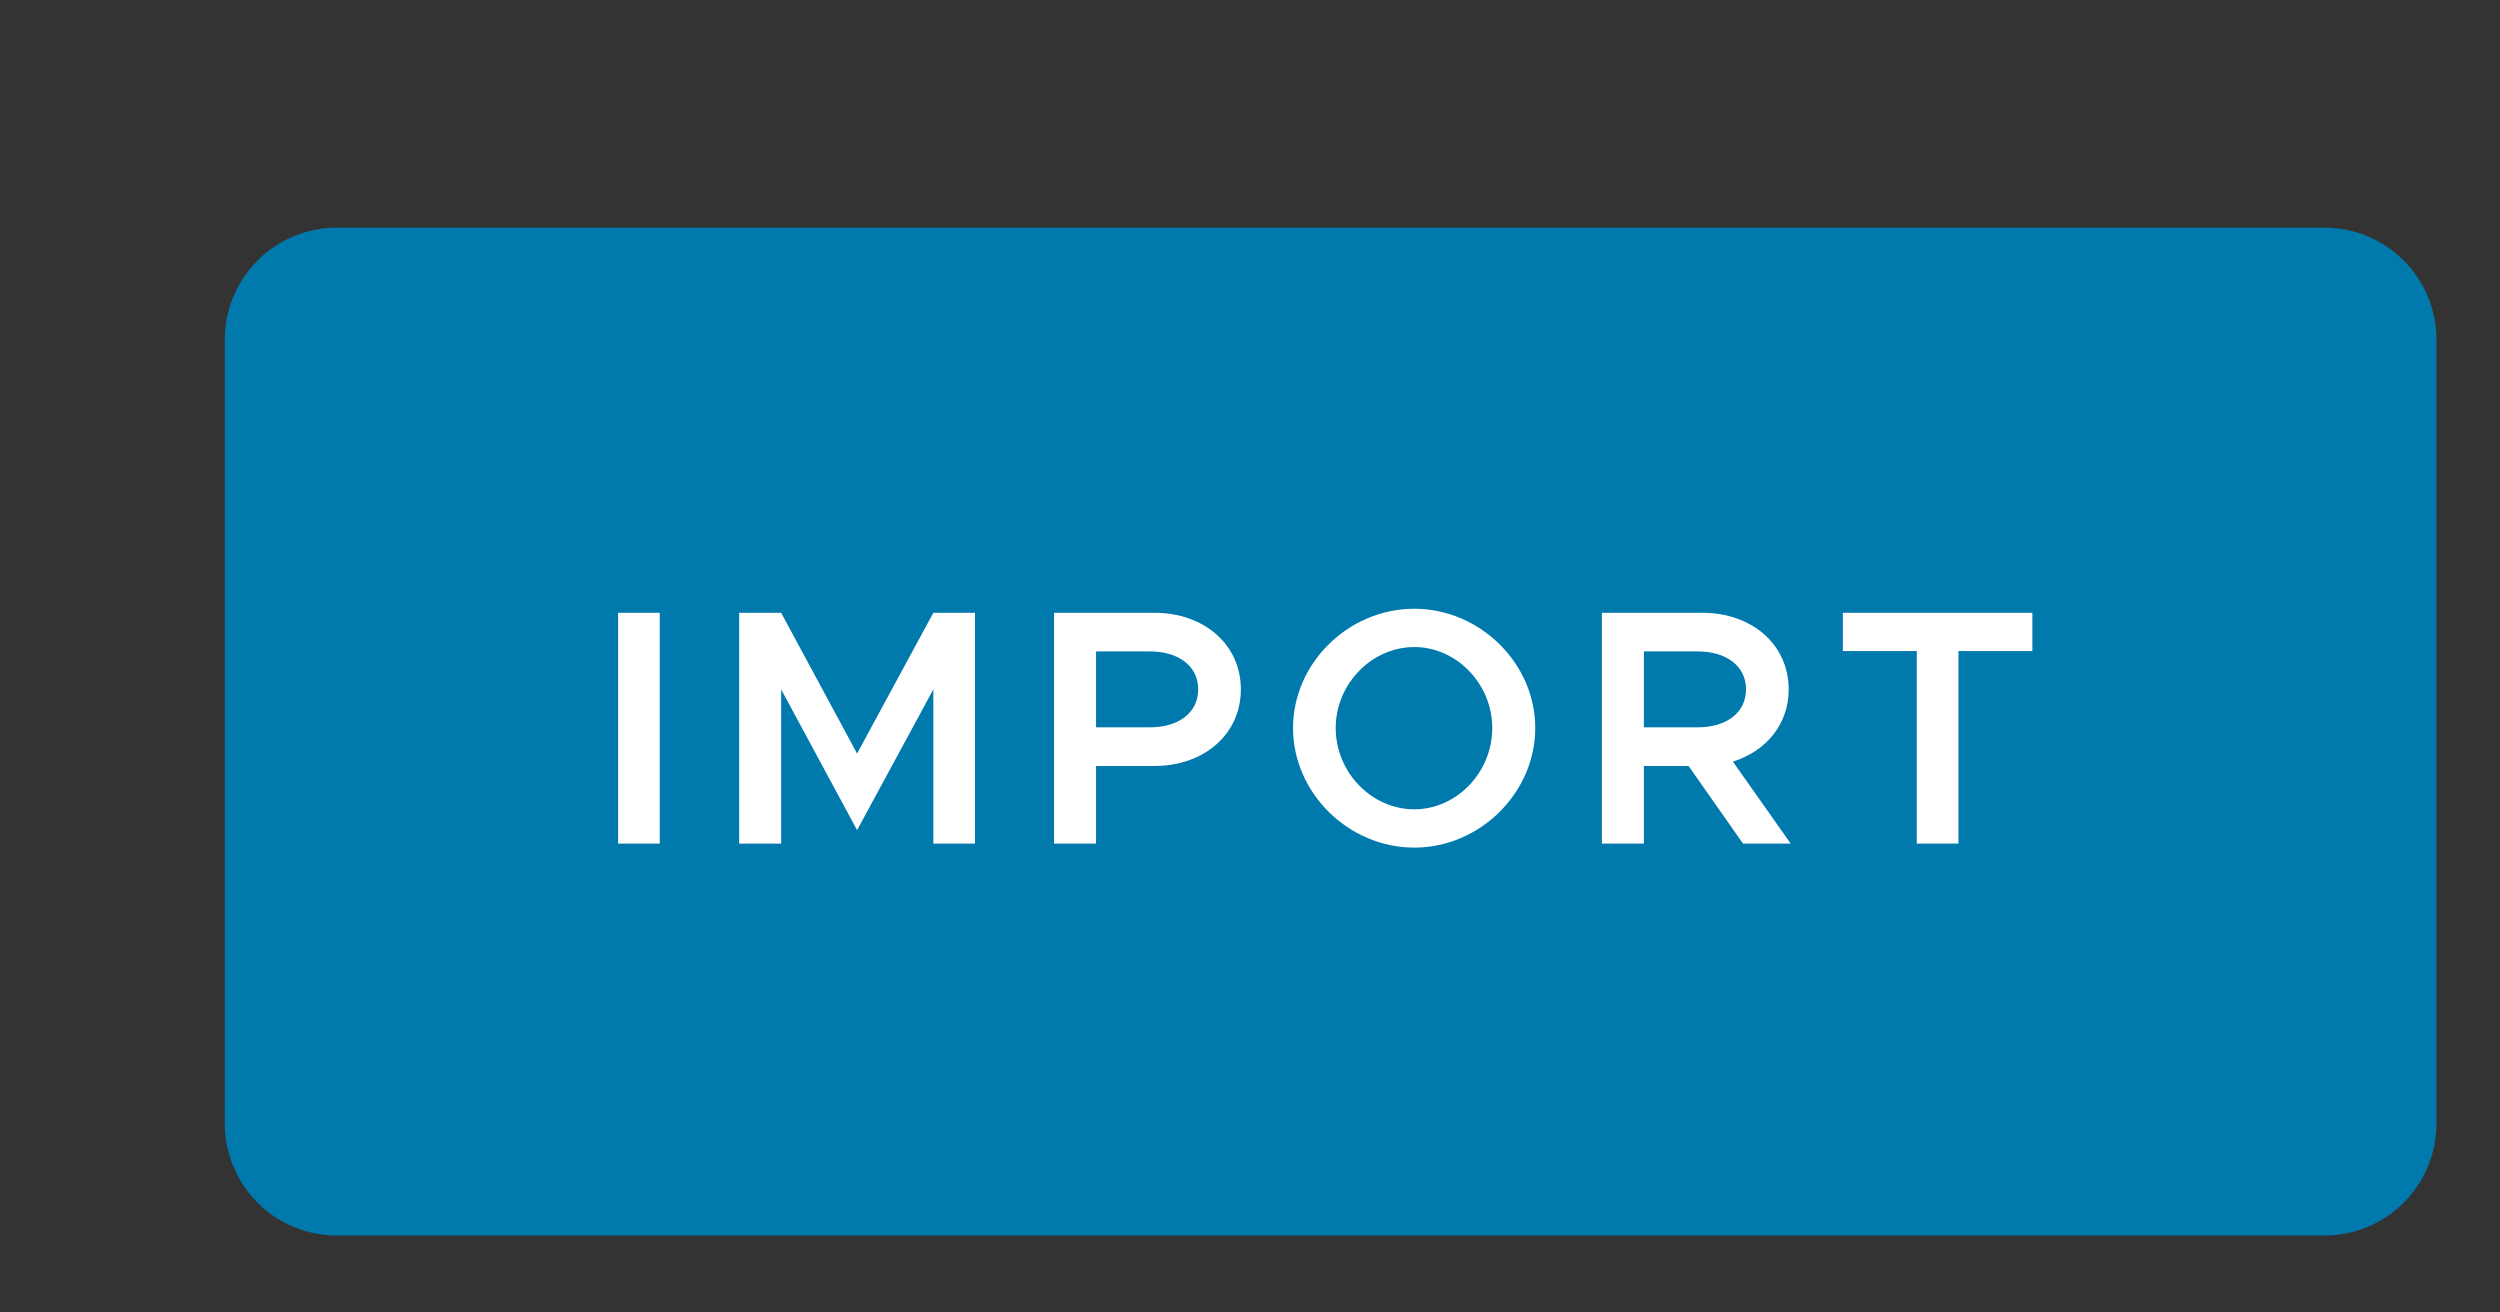
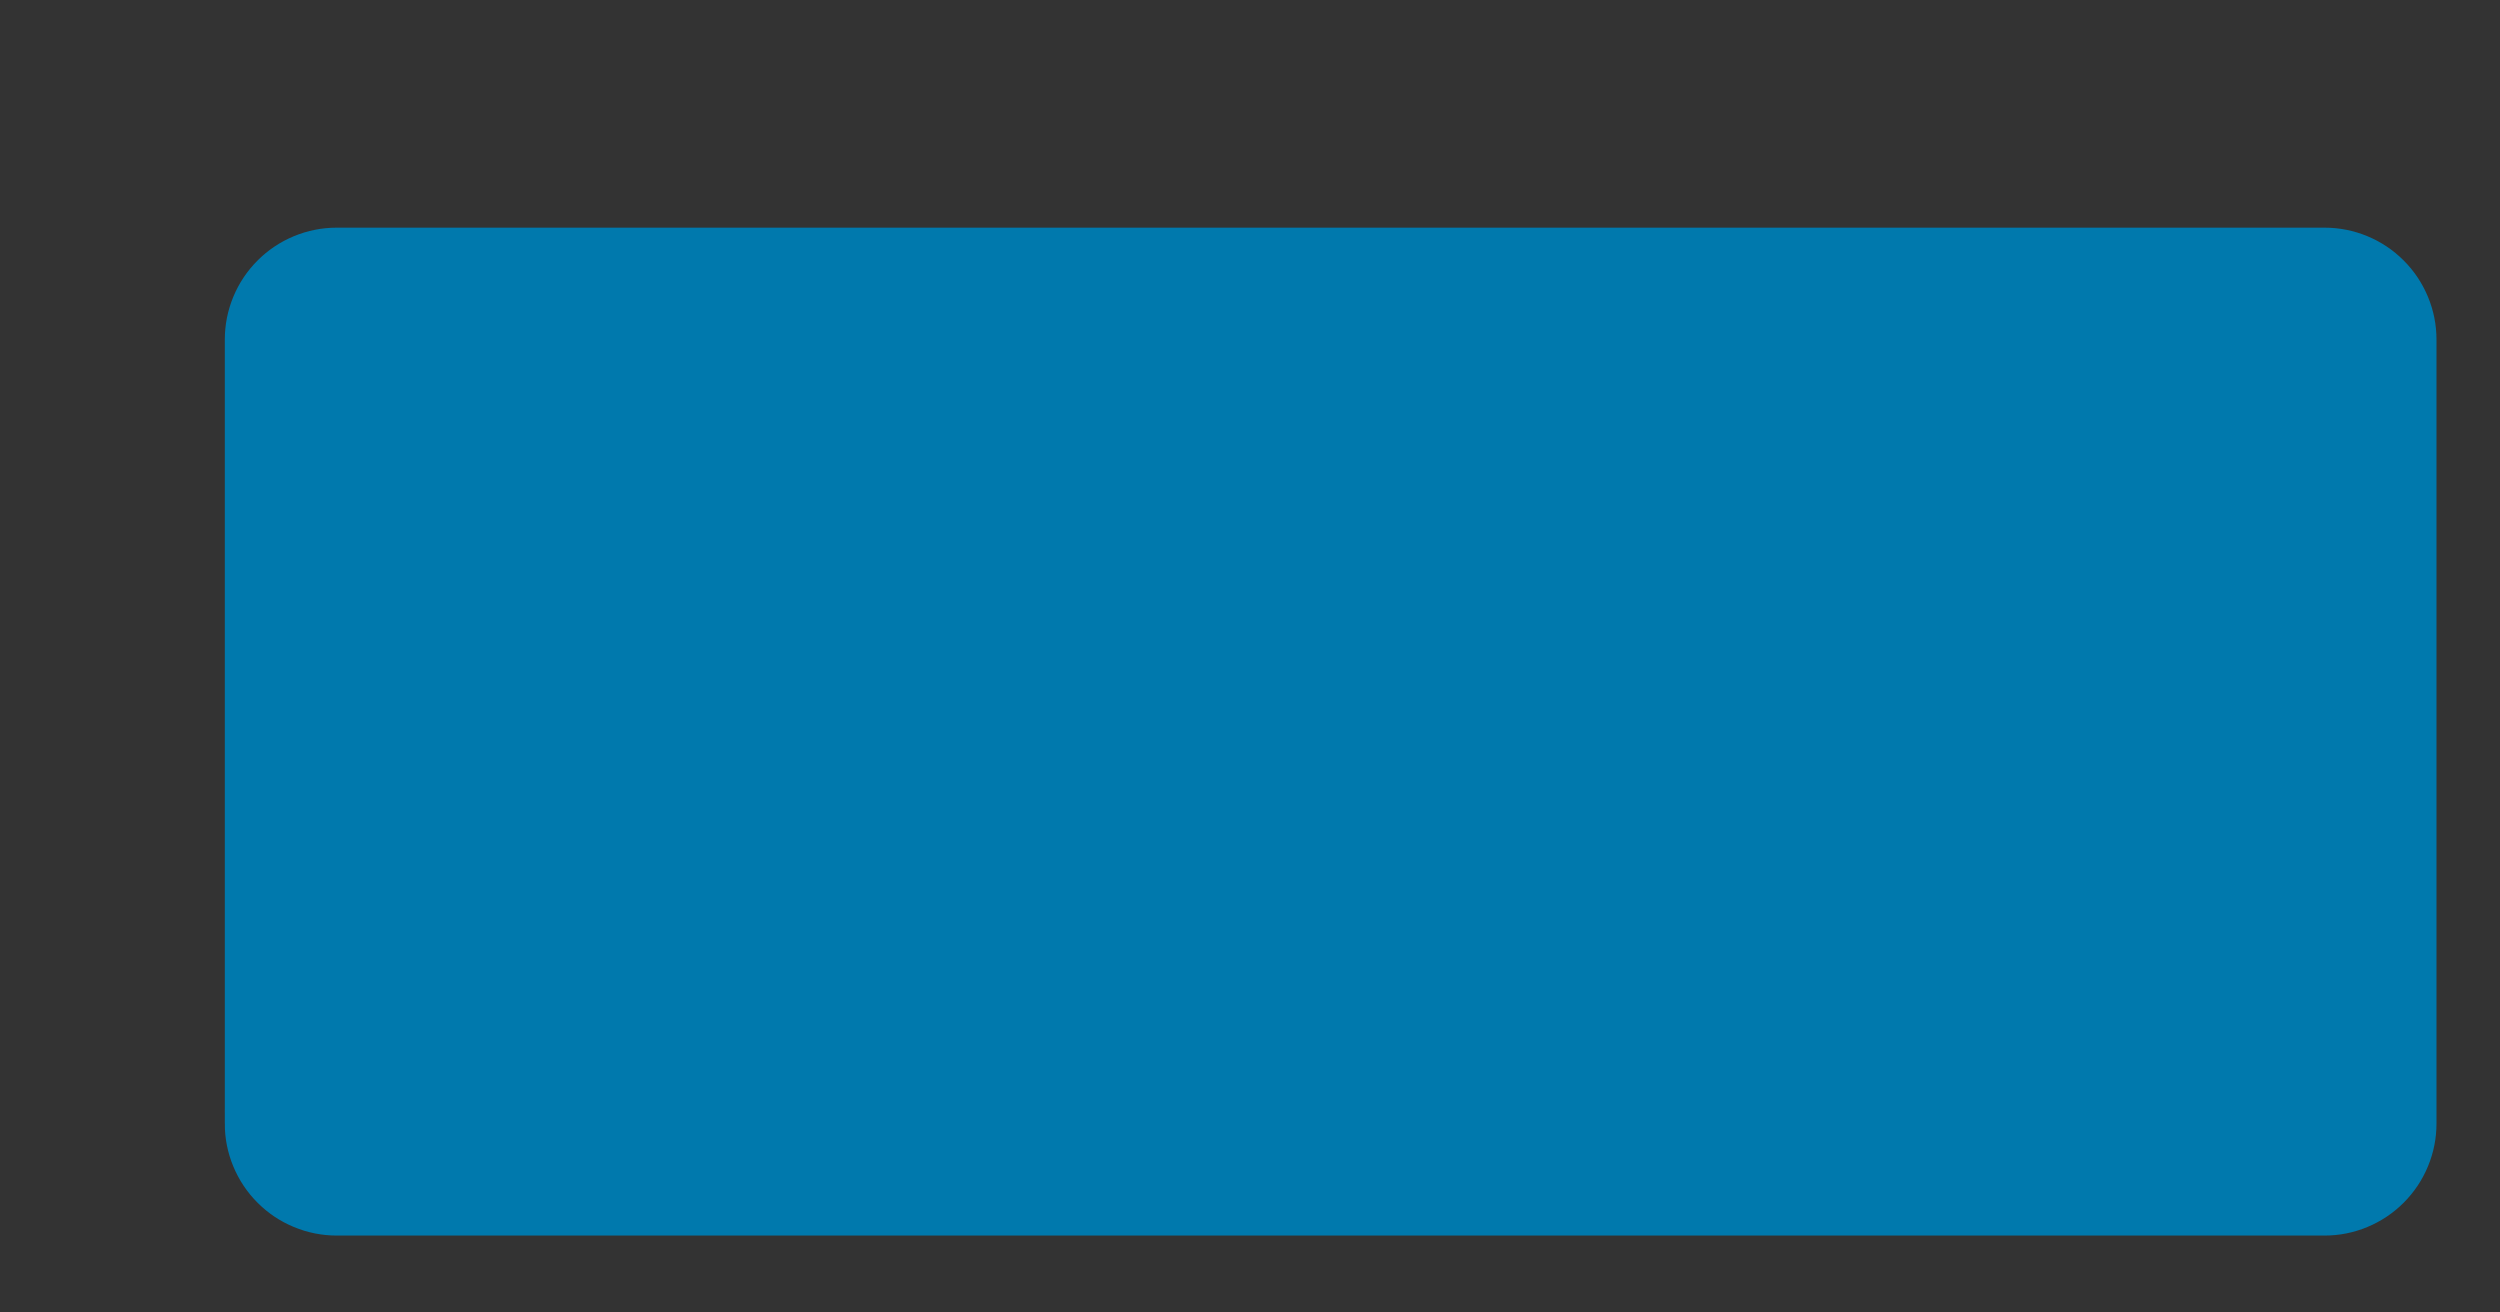
<svg xmlns="http://www.w3.org/2000/svg" xmlns:ns1="http://www.inkscape.org/namespaces/inkscape" xmlns:ns2="http://sodipodi.sourceforge.net/DTD/sodipodi-0.dtd" width="23.664mm" height="12.422mm" viewBox="0 0 23.664 12.422" version="1.1" id="svg1" ns1:version="1.4 (e7c3feb1, 2024-10-09)" ns2:docname="import_endpoints_button.svg">
  <rect x="0" y="0" width="23.664" height="12.422" fill="#333333" stroke="none" />
  <ns2:namedview id="namedview1" pagecolor="#ffffff" bordercolor="#000000" borderopacity="0.25" ns1:showpageshadow="2" ns1:pageopacity="0.0" ns1:pagecheckerboard="0" ns1:deskcolor="#d1d1d1" ns1:document-units="mm" ns1:zoom="3.1773329" ns1:cx="32.259761" ns1:cy="4.8783053" ns1:window-width="1664" ns1:window-height="888" ns1:window-x="0" ns1:window-y="38" ns1:window-maximized="0" ns1:current-layer="layer1" />
  <defs id="defs1">
    <clipPath clipPathUnits="userSpaceOnUse" id="clipPath280">
-       <path d="M 115.625,115.625 H 6898.975 V 9815.674 H 115.625 Z" transform="scale(0.32)" id="path280" />
-     </clipPath>
+       </clipPath>
  </defs>
  <g ns1:label="Layer 1" ns1:groupmode="layer" id="layer1" transform="translate(-662.64,-346.546)">
    <g id="g279" transform="matrix(0.265,0,0,0.265,242.358,-143.669)">
      <path id="path279" d="m 1557.5,1853 v -28 c -10e-5,-0.464 0.089,-0.911 0.266,-1.34 0.178,-0.429 0.431,-0.807 0.759,-1.135 0.328,-0.328 0.707,-0.581 1.135,-0.759 0.429,-0.177 0.875,-0.266 1.339,-0.266 h 71 c 0.464,0 0.91,0.089 1.339,0.266 0.429,0.178 0.807,0.431 1.135,0.759 0.328,0.328 0.581,0.707 0.759,1.135 0.178,0.429 0.267,0.875 0.267,1.34 v 28 c -10e-5,0.464 -0.089,0.91 -0.267,1.339 -0.178,0.429 -0.431,0.807 -0.759,1.136 -0.328,0.328 -0.707,0.581 -1.135,0.759 -0.429,0.178 -0.875,0.267 -1.339,0.267 h -71 c -0.464,-10e-5 -0.911,-0.089 -1.34,-0.267 -0.429,-0.178 -0.807,-0.43 -1.135,-0.759 -0.328,-0.328 -0.581,-0.707 -0.759,-1.136 -0.178,-0.429 -0.266,-0.875 -0.266,-1.339 z" style="fill:#0079ad;fill-opacity:1;fill-rule:nonzero;stroke:#0079ad;stroke-width:1;stroke-linecap:butt;stroke-linejoin:miter;stroke-miterlimit:10;stroke-dasharray:none;stroke-opacity:1" transform="translate(37,37)" />
      <g id="g280" clip-path="url(#clipPath280)">
-         <path style="font-weight:600;font-size:12px;font-family:Metropolis;fill:#ffffff" d="M 0.876,0 H 2.364 V -8.244 H 0.876 Z m 4.324,0 h 1.5 v -5.508 l 2.712,5.028 2.724,-5.028 V 0 h 1.488 v -8.244 h -1.488 l -2.724,5.028 -2.712,-5.028 h -1.5 z m 11.248,0 h 1.5 v -2.772 h 2.088 c 1.764,0 3.084,-1.128 3.084,-2.736 0,-1.608 -1.32,-2.736 -3.084,-2.736 h -3.588 z m 1.5,-4.152 v -2.712 h 1.92 c 1.02,0 1.728,0.516 1.728,1.356 0,0.84 -0.708,1.356 -1.728,1.356 z m 11.368,4.296 c 2.34,0 4.32,-1.956 4.32,-4.272 0,-2.316 -1.98,-4.26 -4.32,-4.26 -2.352,0 -4.332,1.944 -4.332,4.26 0,2.316 1.98,4.272 4.332,4.272 z m 0,-1.368 c -1.524,0 -2.808,-1.32 -2.808,-2.904 0,-1.572 1.284,-2.892 2.808,-2.892 1.512,0 2.784,1.32 2.784,2.892 0,1.584 -1.272,2.904 -2.784,2.904 z M 42.76,0 l -2.064,-2.928 c 1.188,-0.372 1.992,-1.332 1.992,-2.58 0,-1.608 -1.32,-2.736 -3.084,-2.736 h -3.588 V 0 h 1.5 v -2.772 h 1.596 l 1.944,2.772 z m -5.244,-6.864 h 1.92 c 1.02,0 1.728,0.516 1.728,1.356 0,0.84 -0.708,1.356 -1.728,1.356 h -1.92 z M 47.264,0 h 1.488 v -6.876 h 2.64 v -1.368 h -6.768 v 1.368 h 2.64 z" id="text280" transform="translate(1607.172,1880)" aria-label="IMPORT" />
-       </g>
+         </g>
    </g>
-     <path id="rect1" style="opacity:1;vector-effect:none;fill:none;fill-rule:evenodd;stroke:#ff0000;stroke-width:0.265;stroke-opacity:0;stop-color:#000000;stop-opacity:1" d="m 662.772,346.678 h 23.399 v 12.158 h -23.399 z" />
  </g>
</svg>